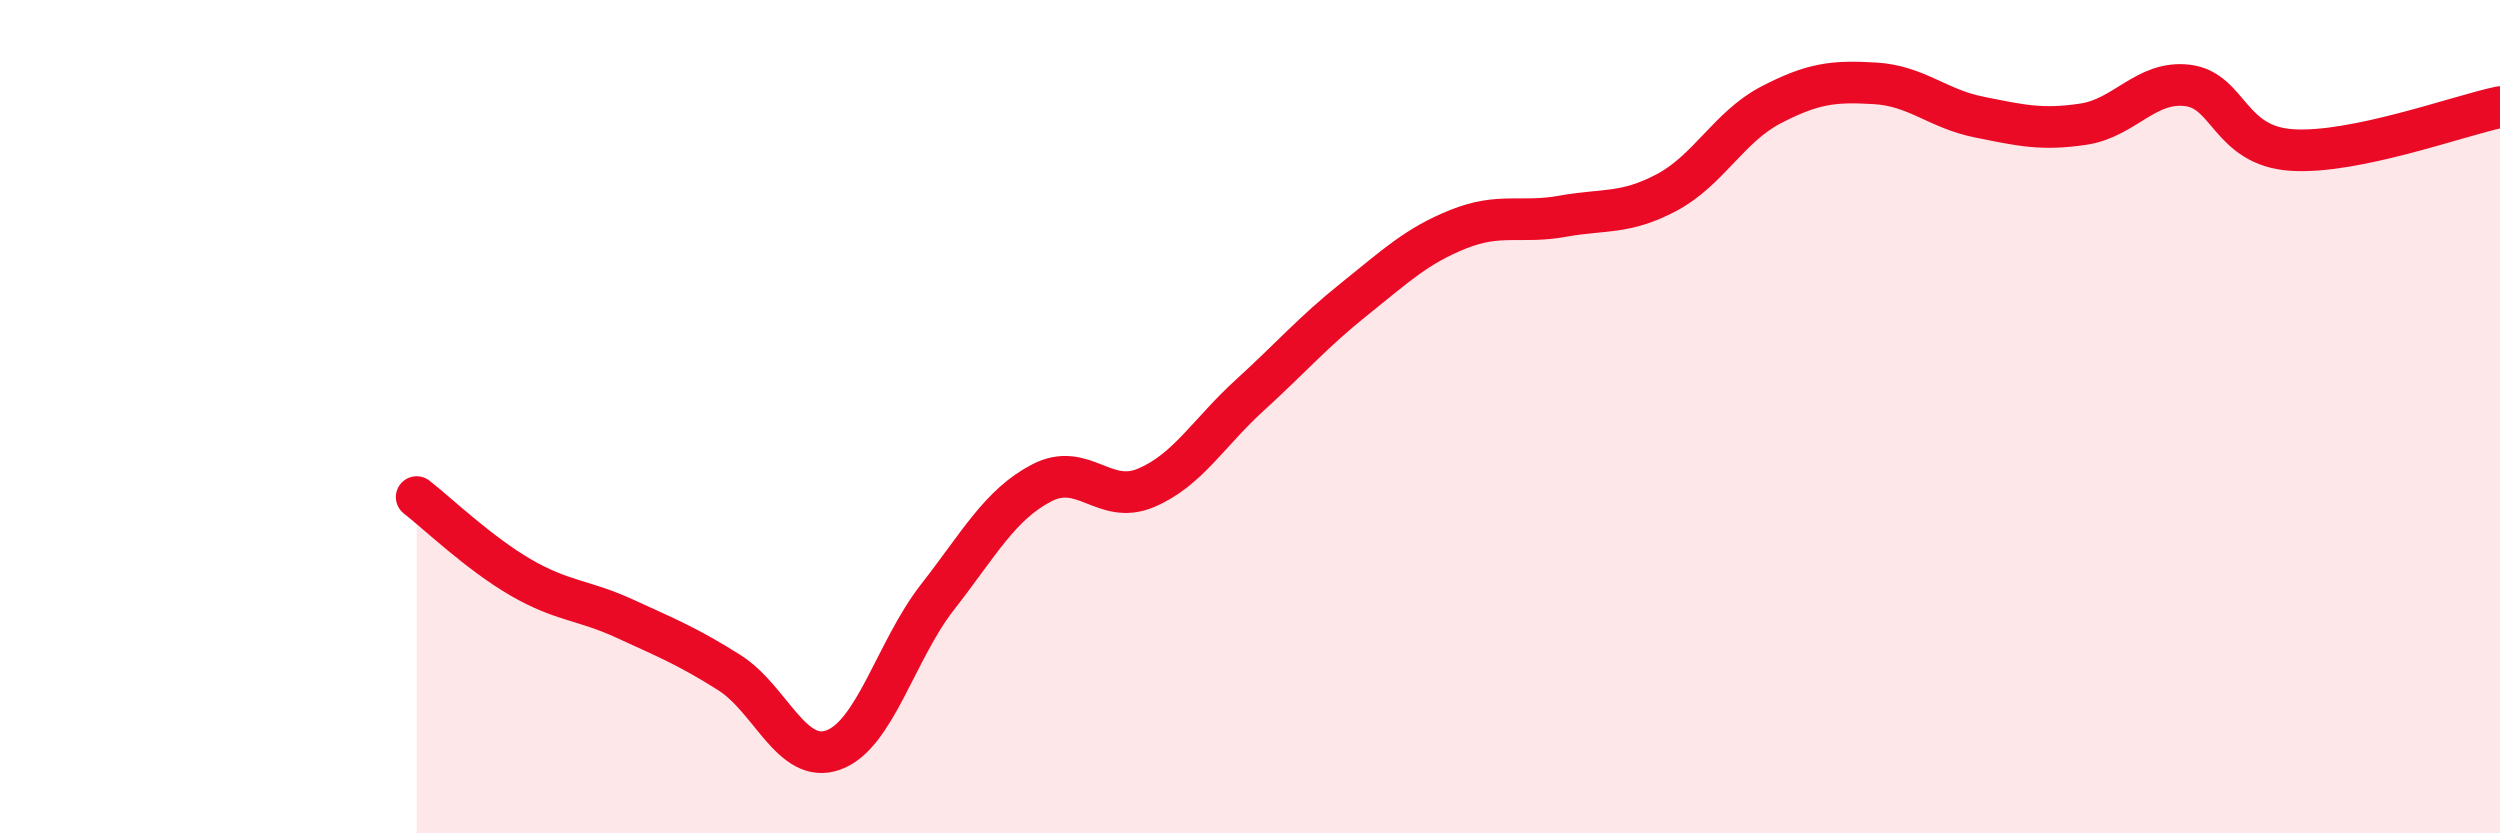
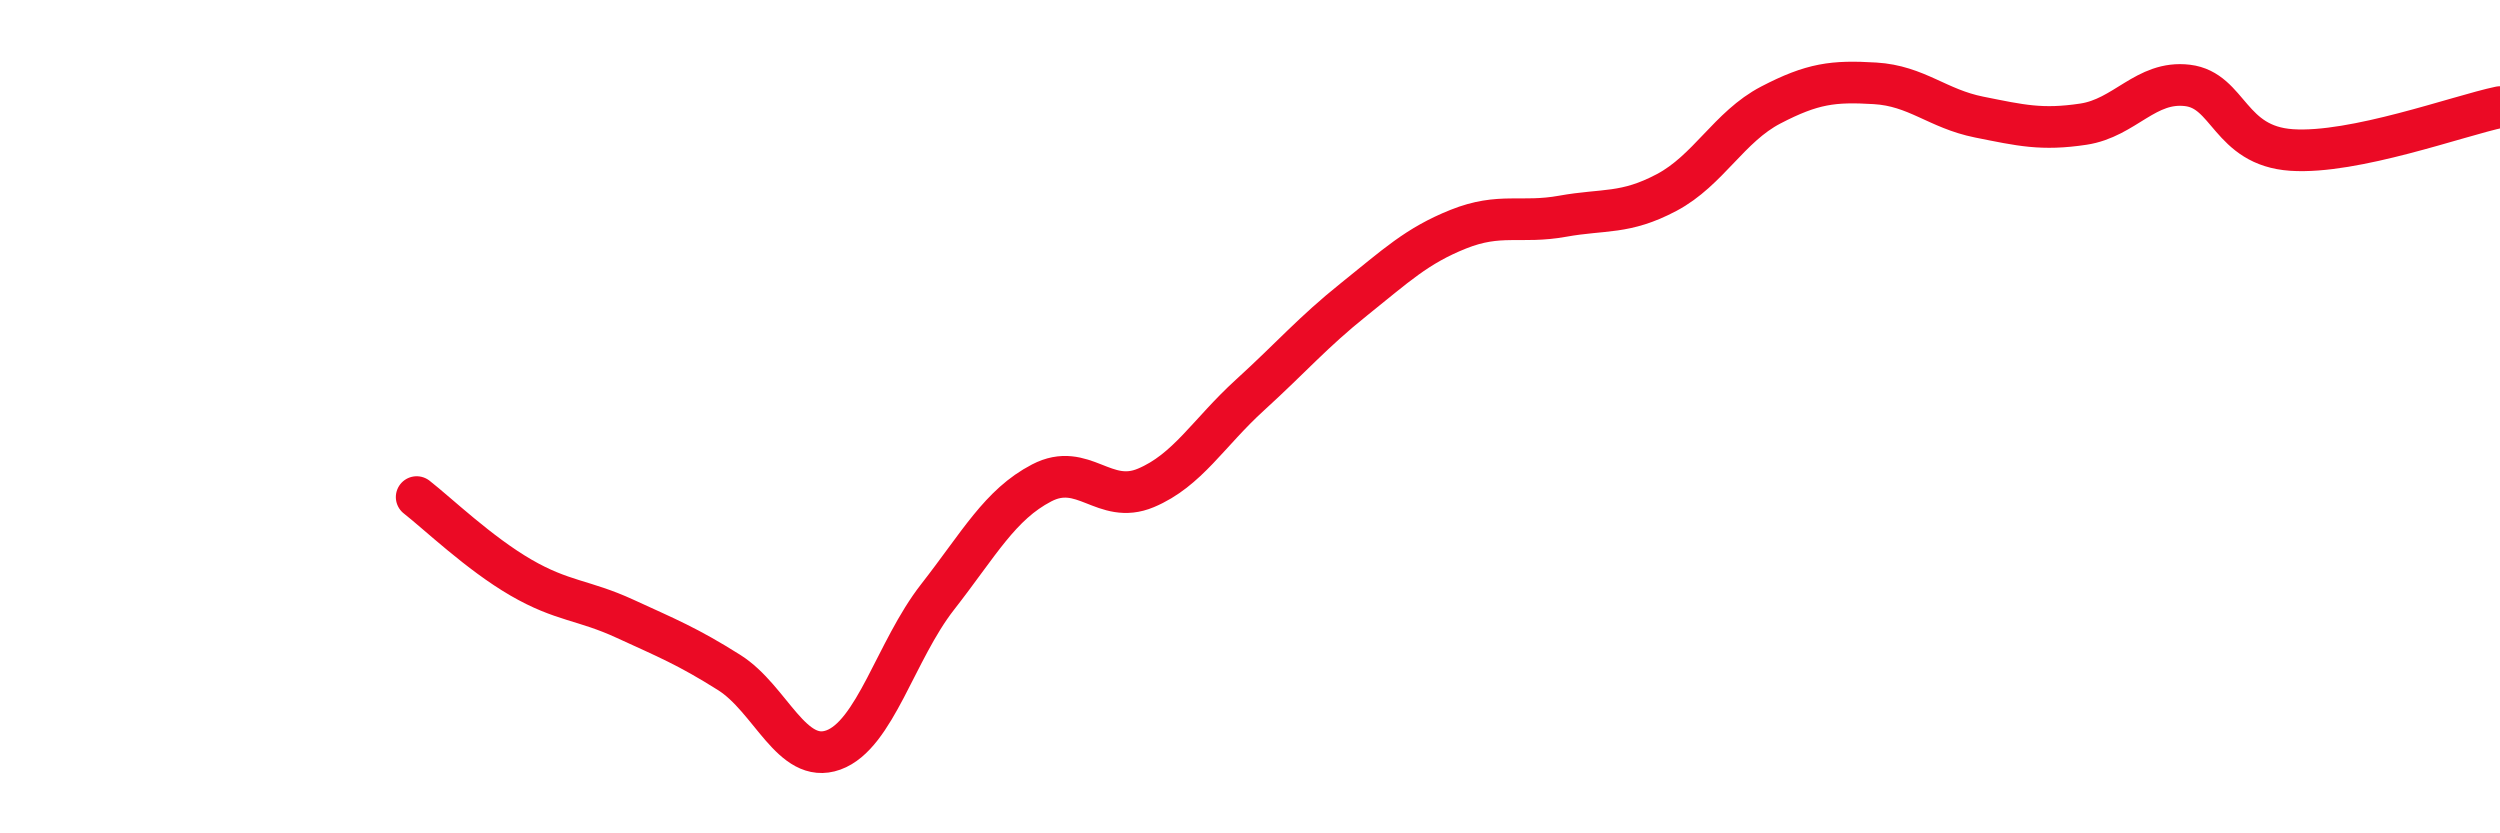
<svg xmlns="http://www.w3.org/2000/svg" width="60" height="20" viewBox="0 0 60 20">
-   <path d="M 10,11.93 C 10.5,12.32 11.5,13.28 12.5,13.86 C 13.5,14.44 14,14.39 15,14.85 C 16,15.31 16.5,15.51 17.5,16.14 C 18.5,16.77 19,18.36 20,18 C 21,17.64 21.5,15.61 22.5,14.33 C 23.5,13.05 24,12.11 25,11.59 C 26,11.07 26.5,12.13 27.5,11.71 C 28.5,11.29 29,10.39 30,9.48 C 31,8.57 31.5,7.98 32.5,7.18 C 33.5,6.38 34,5.9 35,5.5 C 36,5.1 36.5,5.37 37.5,5.19 C 38.5,5.01 39,5.15 40,4.62 C 41,4.09 41.5,3.04 42.5,2.52 C 43.5,2 44,1.94 45,2 C 46,2.06 46.5,2.61 47.5,2.81 C 48.5,3.01 49,3.13 50,2.98 C 51,2.83 51.5,1.93 52.5,2.05 C 53.5,2.17 53.5,3.5 55,3.6 C 56.5,3.7 59,2.78 60,2.57L60 20L10 20Z" fill="#EB0A25" opacity="0.1" stroke-linecap="round" stroke-linejoin="round" />
  <path d="M 10,11.93 C 10.5,12.32 11.5,13.28 12.5,13.86 C 13.5,14.44 14,14.39 15,14.85 C 16,15.31 16.5,15.51 17.5,16.14 C 18.5,16.77 19,18.36 20,18 C 21,17.64 21.5,15.61 22.5,14.33 C 23.5,13.05 24,12.11 25,11.59 C 26,11.07 26.5,12.13 27.5,11.71 C 28.5,11.29 29,10.39 30,9.48 C 31,8.57 31.5,7.98 32.5,7.18 C 33.5,6.38 34,5.9 35,5.5 C 36,5.1 36.5,5.37 37.5,5.19 C 38.5,5.01 39,5.15 40,4.62 C 41,4.09 41.5,3.04 42.5,2.52 C 43.5,2 44,1.94 45,2 C 46,2.06 46.5,2.61 47.5,2.81 C 48.5,3.01 49,3.13 50,2.98 C 51,2.83 51.5,1.93 52.5,2.05 C 53.5,2.17 53.5,3.5 55,3.6 C 56.5,3.7 59,2.78 60,2.57" stroke="#EB0A25" stroke-width="1" fill="none" stroke-linecap="round" stroke-linejoin="round" />
</svg>